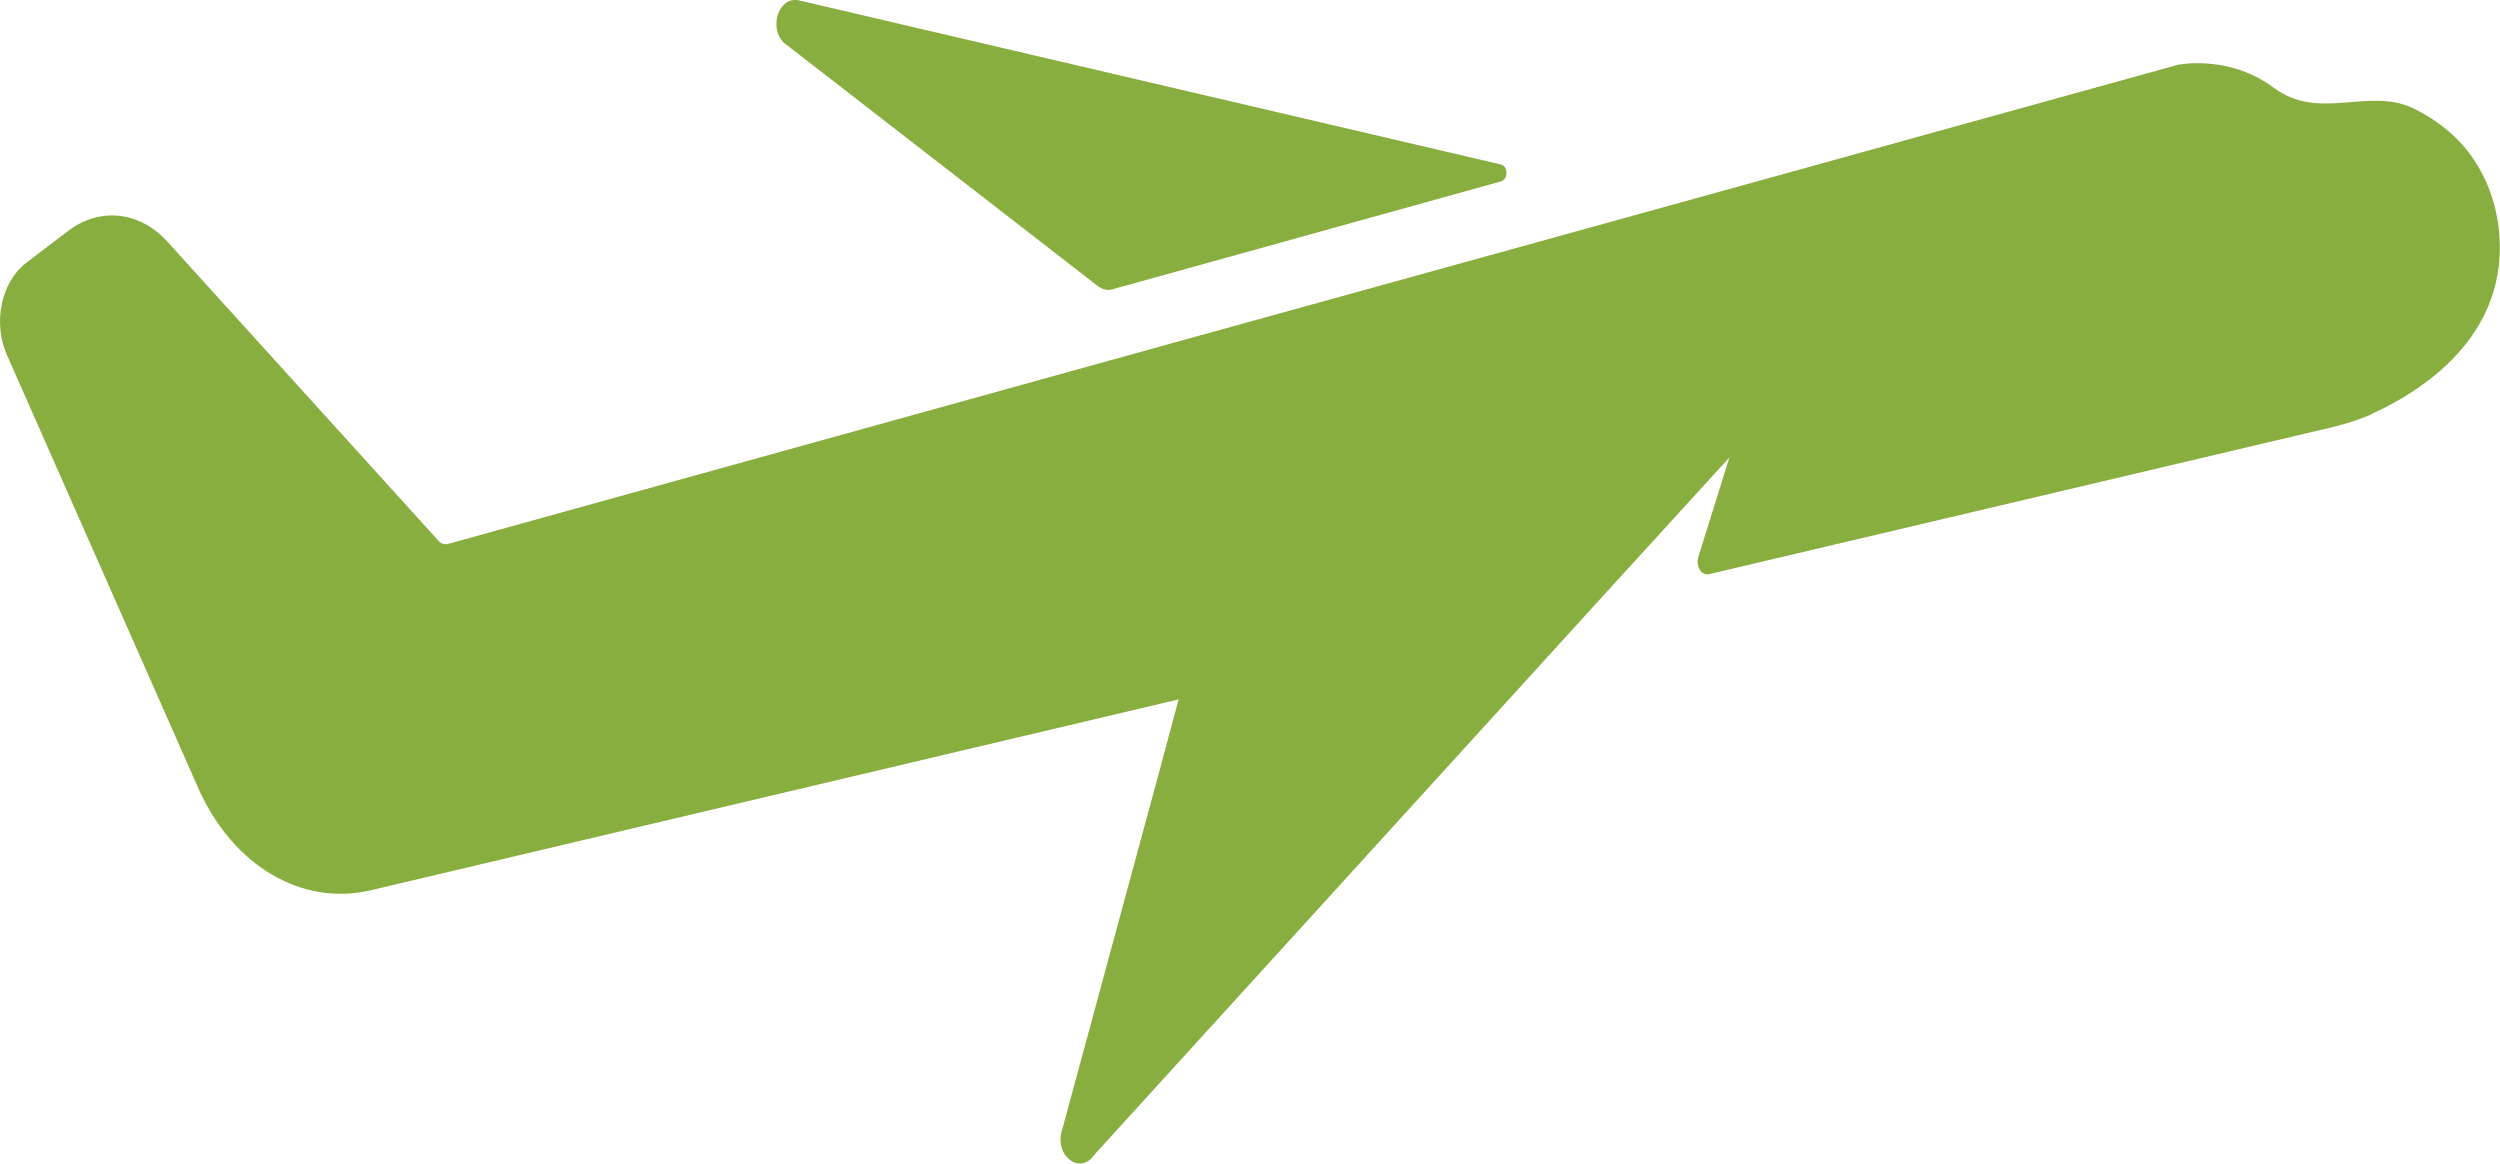
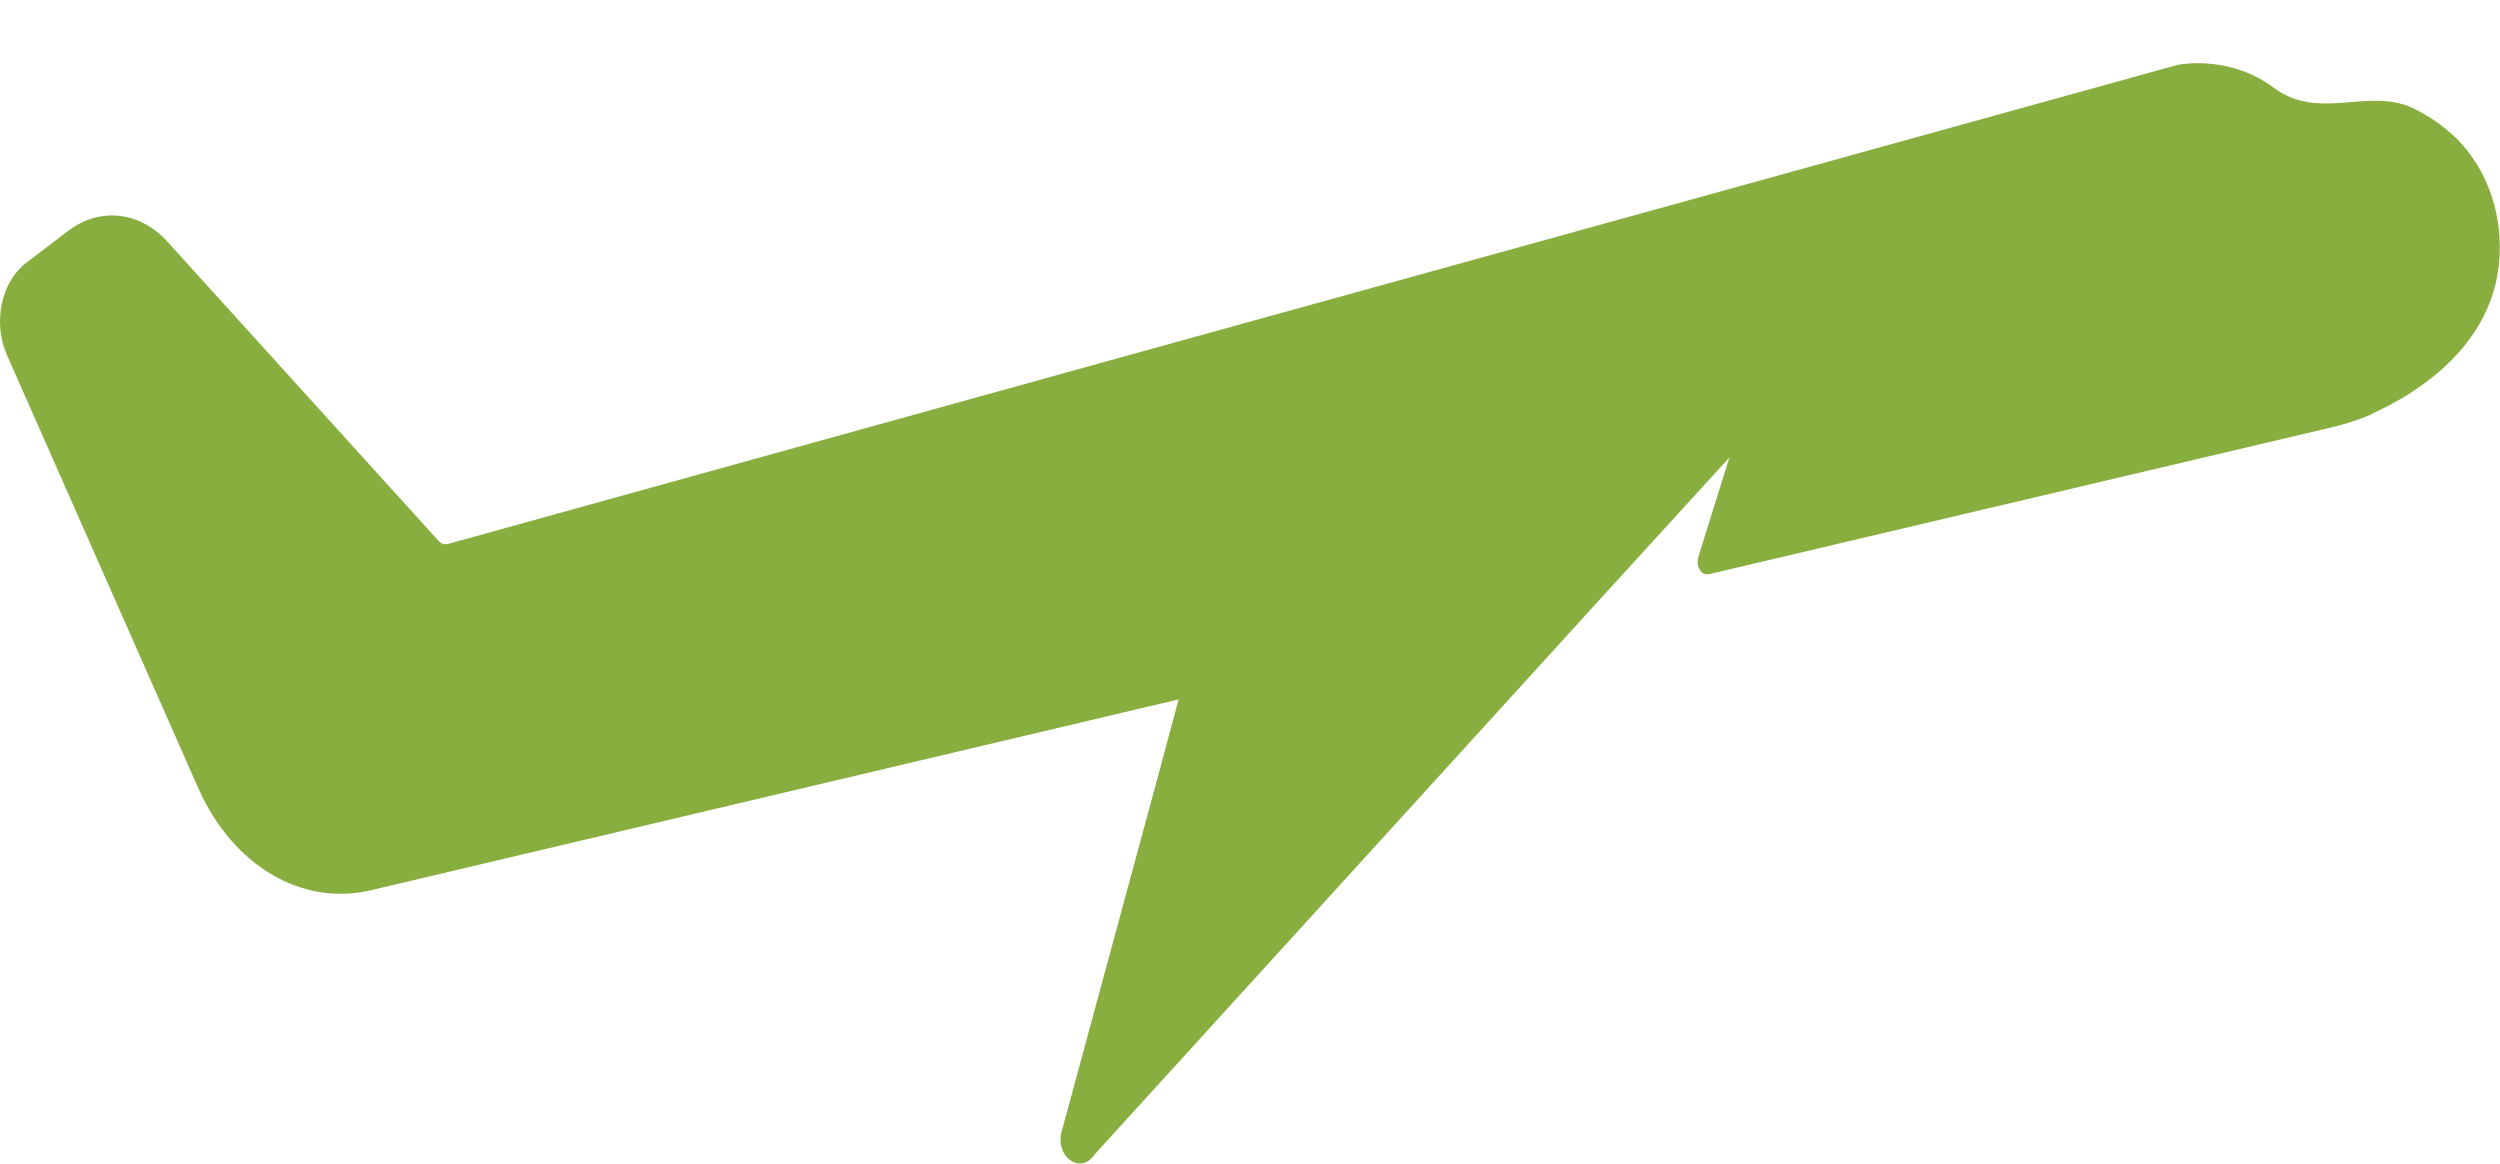
<svg xmlns="http://www.w3.org/2000/svg" id="Layer_2" data-name="Layer 2" viewBox="0 0 64.27 29.93">
  <defs>
    <style> .cls-1 { fill: #88ae3f; stroke-width: 0px; } </style>
  </defs>
  <g id="Layer_1-2" data-name="Layer 1">
    <g>
-       <path class="cls-1" d="M38.6,4.66l-10.01,2.78c-.12.03-.25,0-.36-.08L20.14,1.09c-.39-.41-.1-1.2.4-1.08l18.05,4.22c.18.04.19.38,0,.43Z" />
      <path class="cls-1" d="M60.95,10.66c-.31.13-.62.23-.94.31l-16.07,3.79c-.2.05-.35-.2-.28-.44l.8-2.56-3.35,3.67-2.12,2.33-10.76,11.82-.02.02h0l-.16.19c-.41.37-.95-.17-.74-.76l2.47-9.11.52-1.94-20.78,4.91c-1.77.41-3.53-.64-4.41-2.6L.18,9.13c-.37-.83-.15-1.88.49-2.37l1.09-.83c.81-.61,1.84-.5,2.55.29l6.96,7.68c.07.08.16.11.26.08l18.61-5.16,12.87-3.56,13-3.6h.02c.1-.02,1.34-.22,2.43.6,1.15.85,2.38,0,3.53.5.36.17.68.38.94.6.68.56,1.17,1.44,1.3,2.45.36,2.88-2.12,4.32-3.28,4.84Z" />
    </g>
  </g>
</svg>